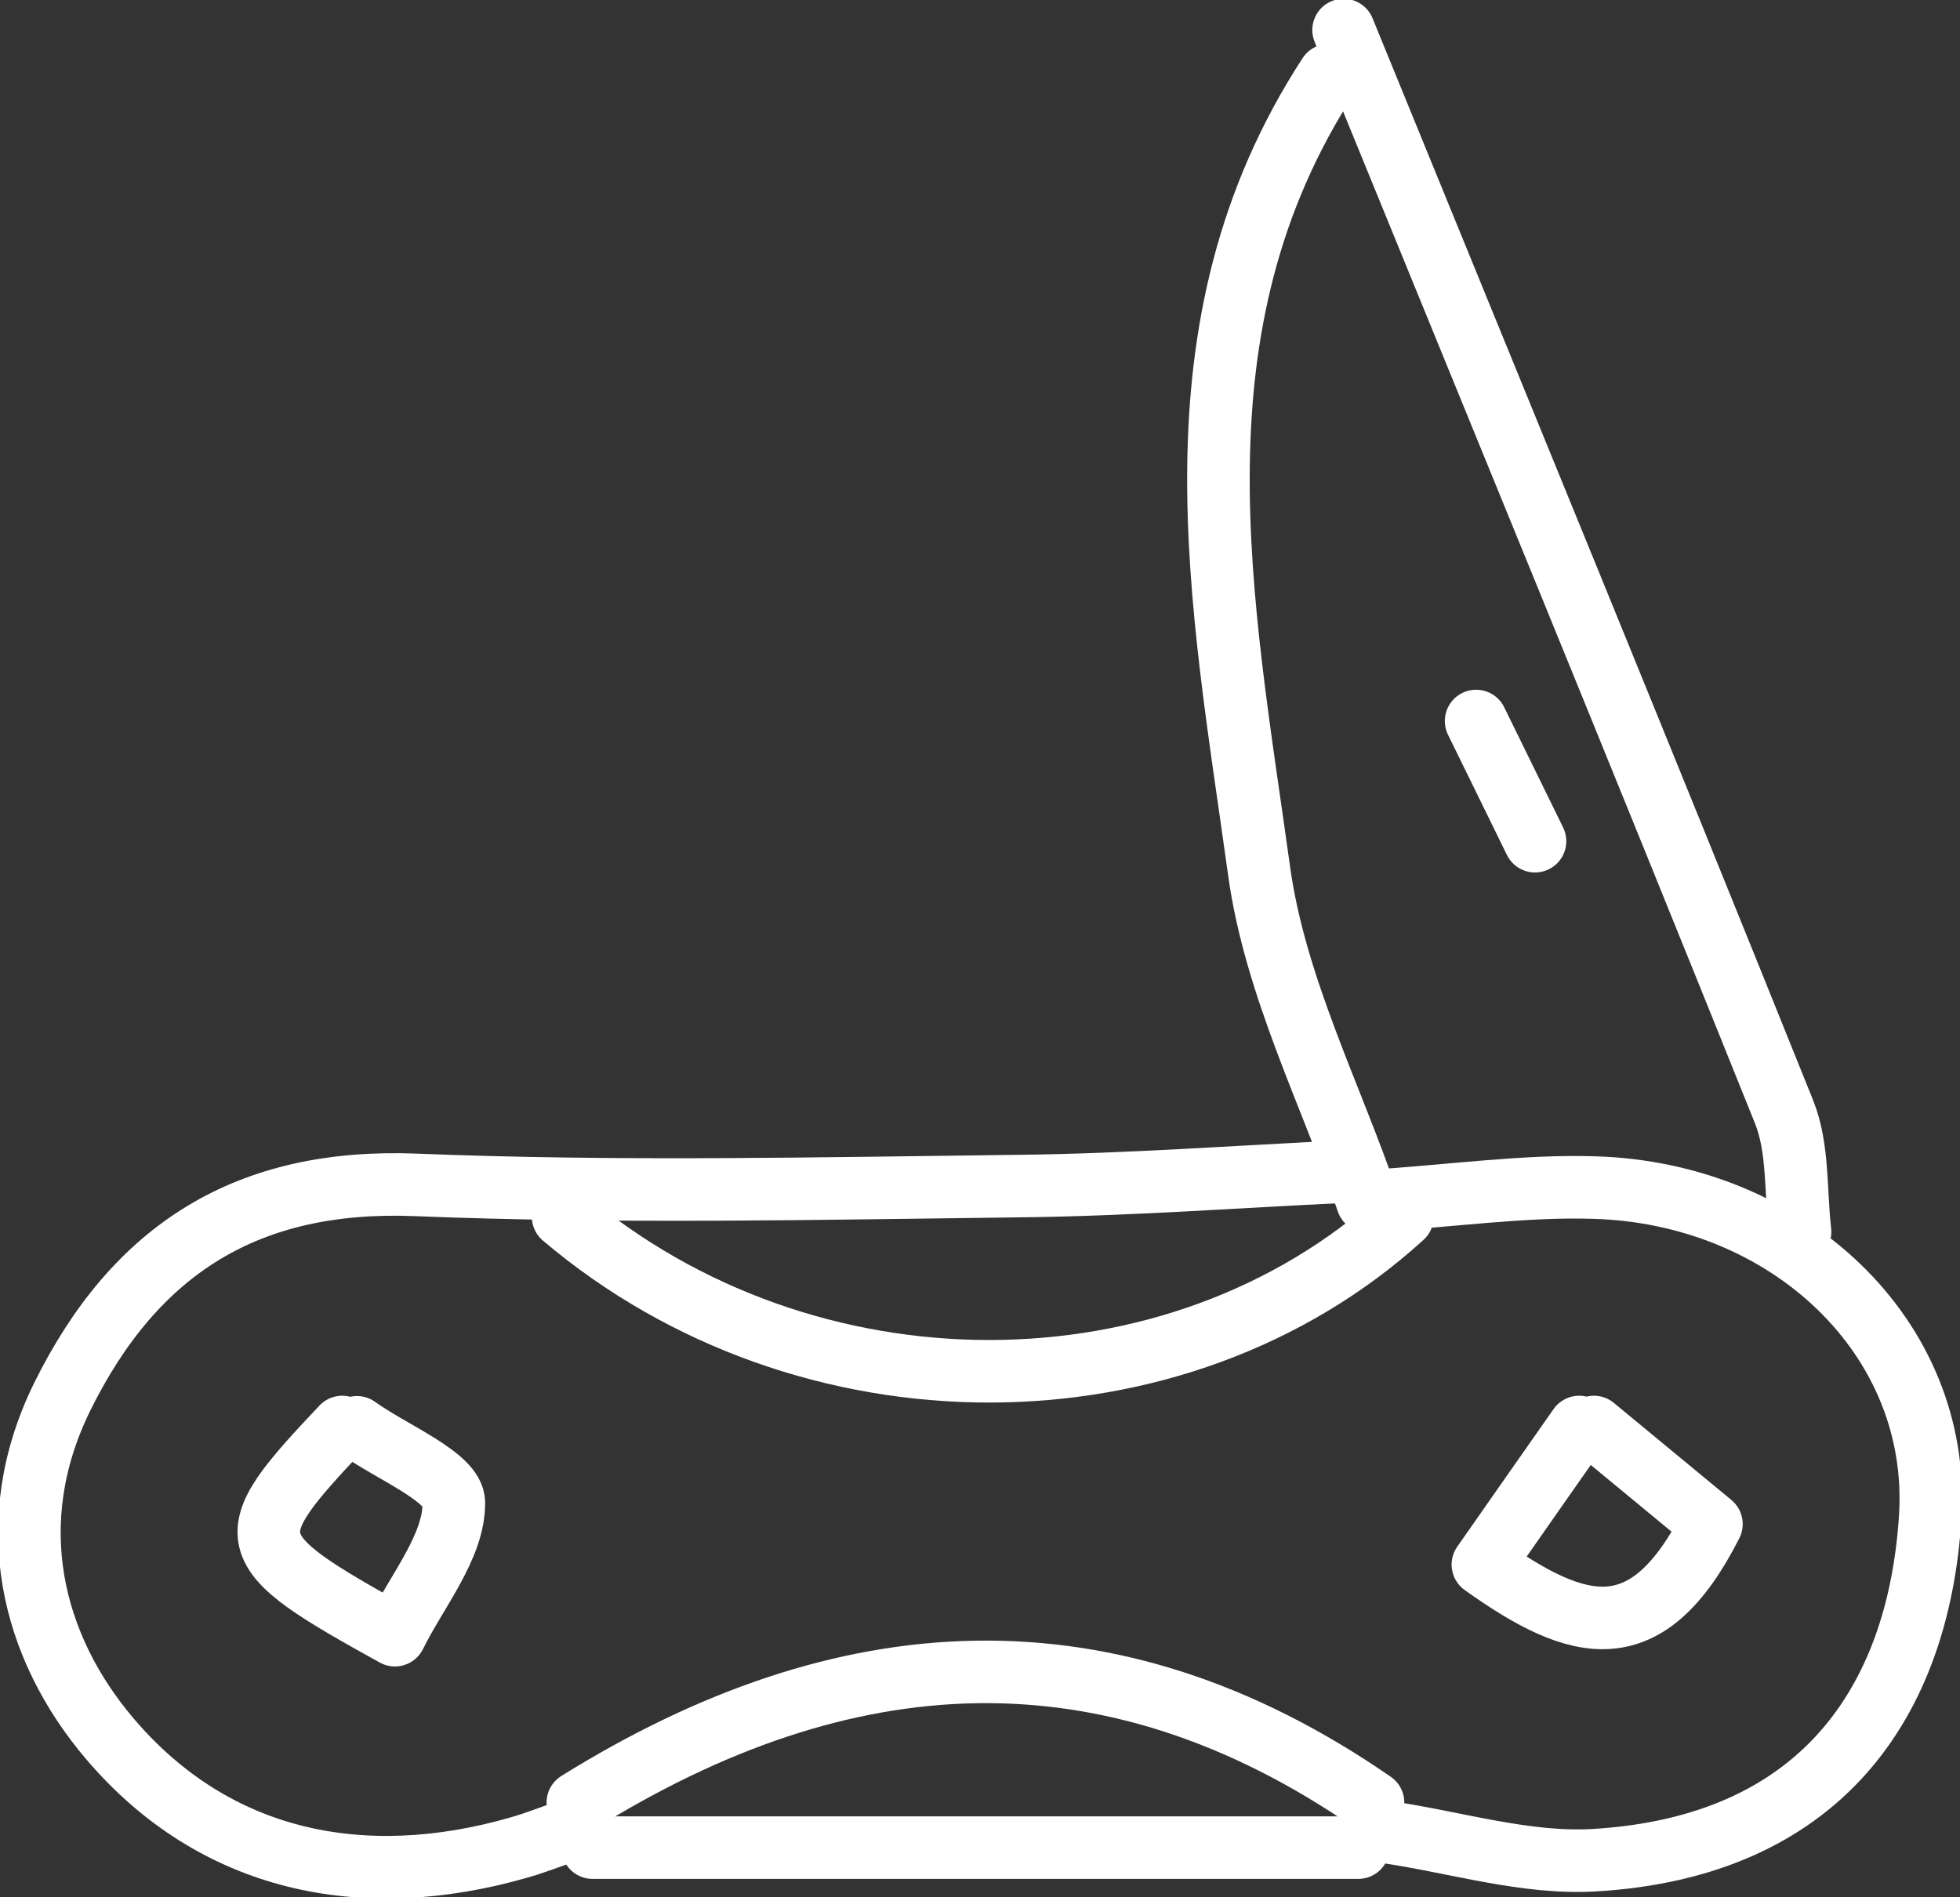
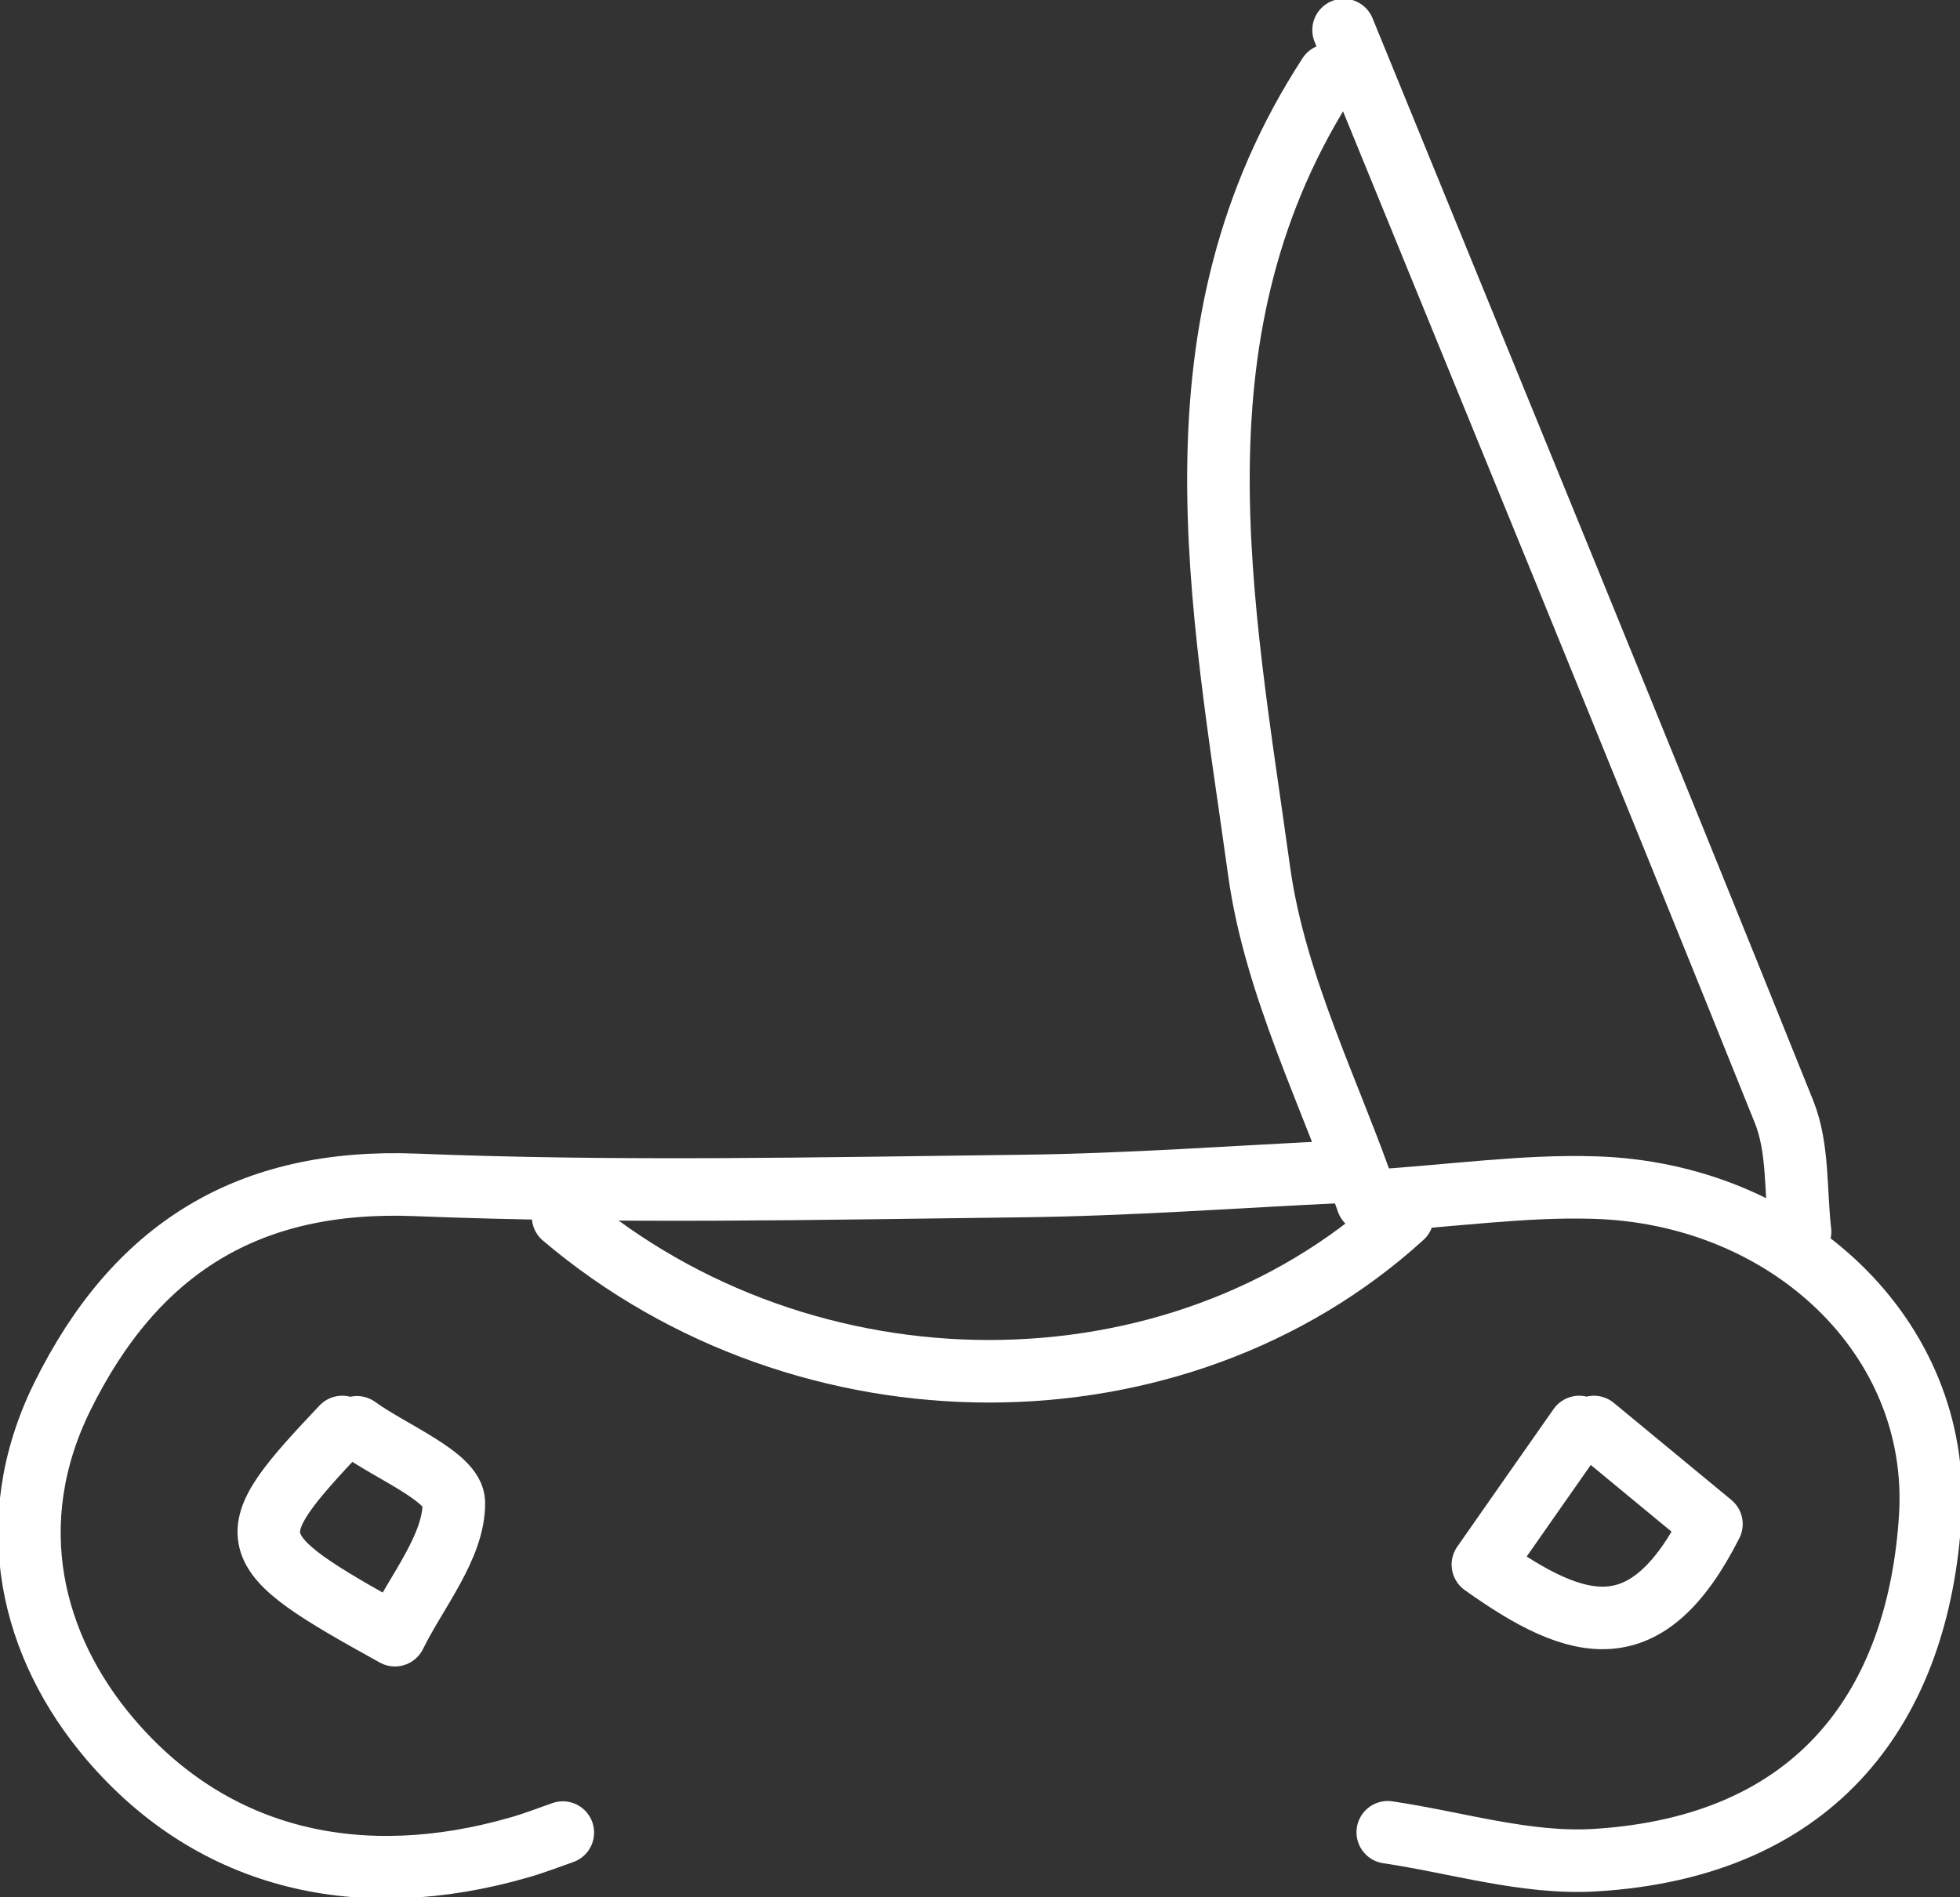
<svg xmlns="http://www.w3.org/2000/svg" width="94" height="91" viewBox="0 0 94 91" fill="none">
  <rect x="0" y="0" width="94" height="91" fill="#333333" stroke="none" />
  <g clip-path="url(#clip0_30_1240)">
    <path d="M64.437 56.2C59.253 56.445 54.084 56.834 48.9 56.891C39.253 57.007 29.591 57.223 19.944 56.834C11.907 56.517 6.497 59.874 2.98 67.007C0.014 73.045 1.511 78.996 5.283 83.42C10.283 89.285 17.345 90.784 24.874 88.623C25.594 88.421 26.286 88.147 26.992 87.902" stroke="white" stroke-width="3" stroke-linecap="round" stroke-linejoin="round" />
    <path d="M64.437 1.441C71.499 18.733 78.604 36.011 85.568 53.346C86.26 55.075 86.104 57.165 86.33 59.081" stroke="white" stroke-width="3" stroke-linecap="round" stroke-linejoin="round" />
    <path d="M63.731 3.603C55.863 15.693 58.603 28.878 60.383 41.761C61.146 47.309 63.858 52.568 65.581 57.626C69.847 57.338 73.152 56.862 76.443 56.963C85.723 57.223 93.11 64.125 92.573 72.757C92.008 81.677 87.291 88.594 76.443 89.228C73.18 89.415 69.861 88.377 66.556 87.887" stroke="white" stroke-width="3" stroke-linecap="round" stroke-linejoin="round" />
    <path d="M27.006 58.361C38.659 68.246 56.414 68.246 67.262 58.361" stroke="white" stroke-width="3" stroke-linecap="round" stroke-linejoin="round" />
-     <path d="M65.849 86.461C53.137 77.671 40.425 78.549 27.713 86.461" stroke="white" stroke-width="3" stroke-linecap="round" stroke-linejoin="round" />
-     <path d="M65.143 88.623H28.419" stroke="white" stroke-width="3" stroke-linecap="round" stroke-linejoin="round" />
-     <path d="M70.793 34.584C71.739 36.501 72.672 38.432 73.618 40.349" stroke="white" stroke-width="3" stroke-linecap="round" stroke-linejoin="round" />
    <path d="M75.737 68.448C74.225 70.61 72.714 72.757 71.118 75.048C75.737 78.348 78.999 79.184 82.079 73.103C80.285 71.618 78.364 70.033 76.443 68.448" stroke="white" stroke-width="3" stroke-linecap="round" stroke-linejoin="round" />
    <path d="M16.413 68.448C11.328 73.823 11.399 74.27 18.941 78.434C19.986 76.316 21.794 74.169 21.766 72.065C21.752 70.84 18.772 69.659 17.119 68.463" stroke="white" stroke-width="3" stroke-linecap="round" stroke-linejoin="round" />
  </g>
  <defs>
    <clipPath id="clip0_30_1240">
      <rect width="94" height="91" fill="white" />
    </clipPath>
  </defs>
</svg>